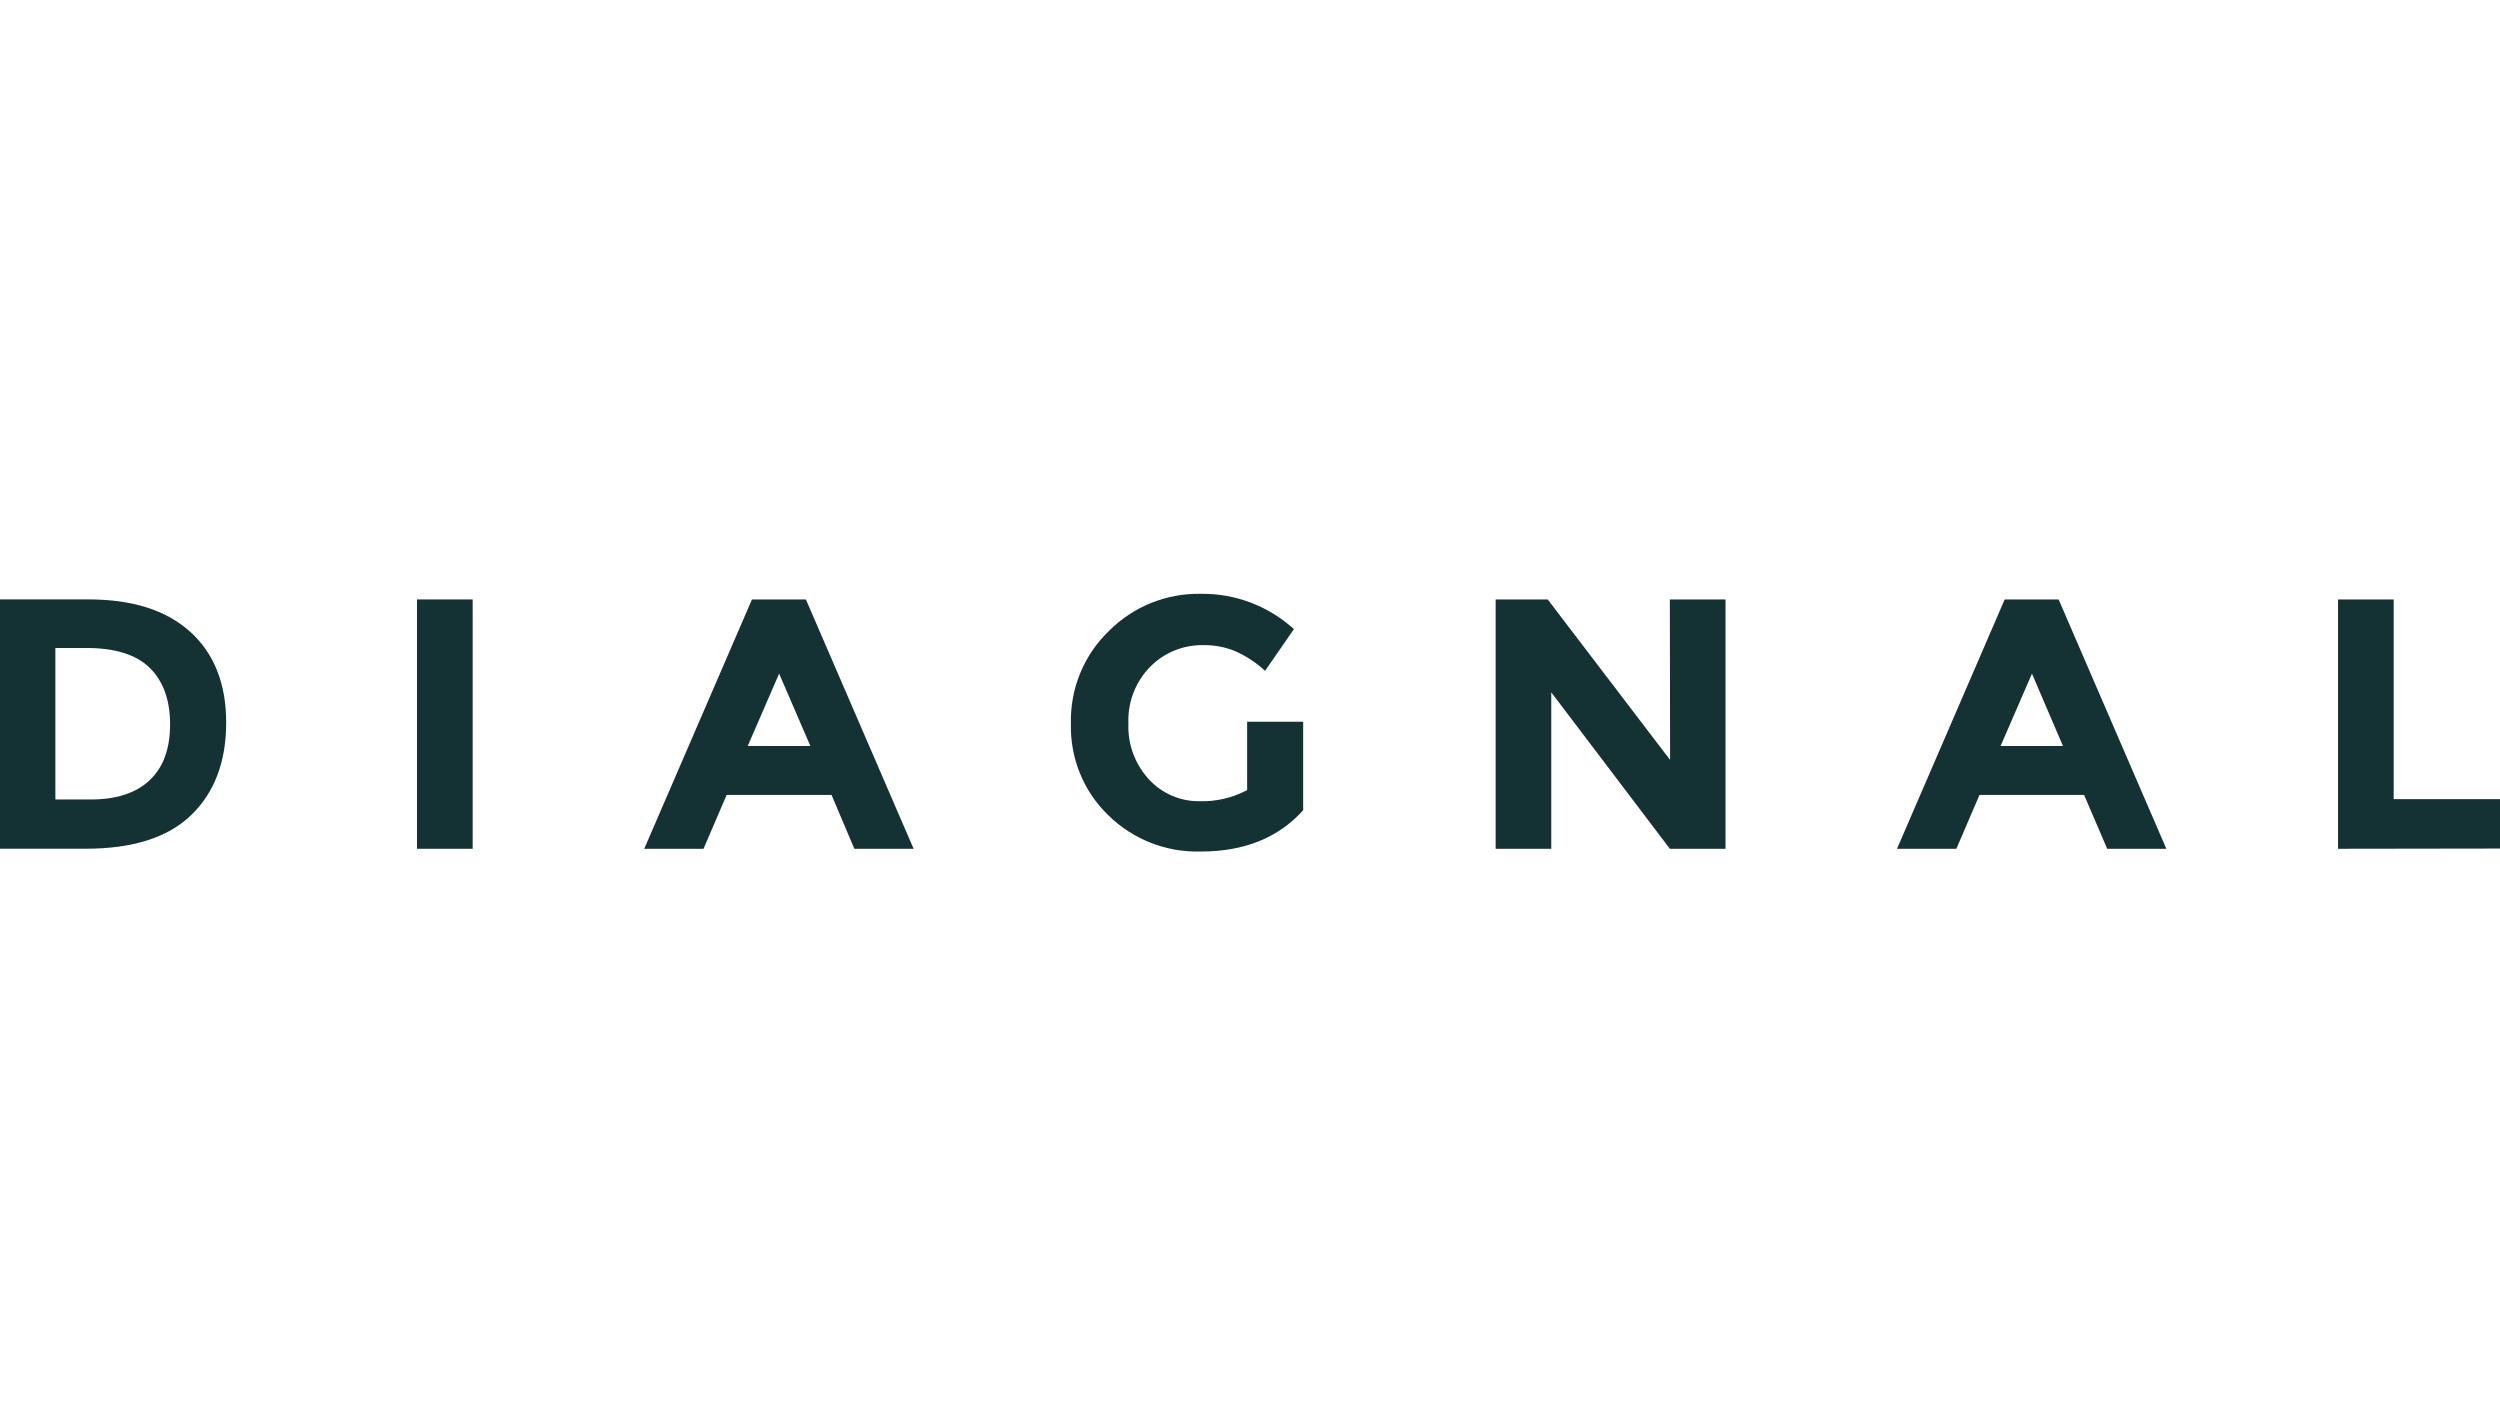
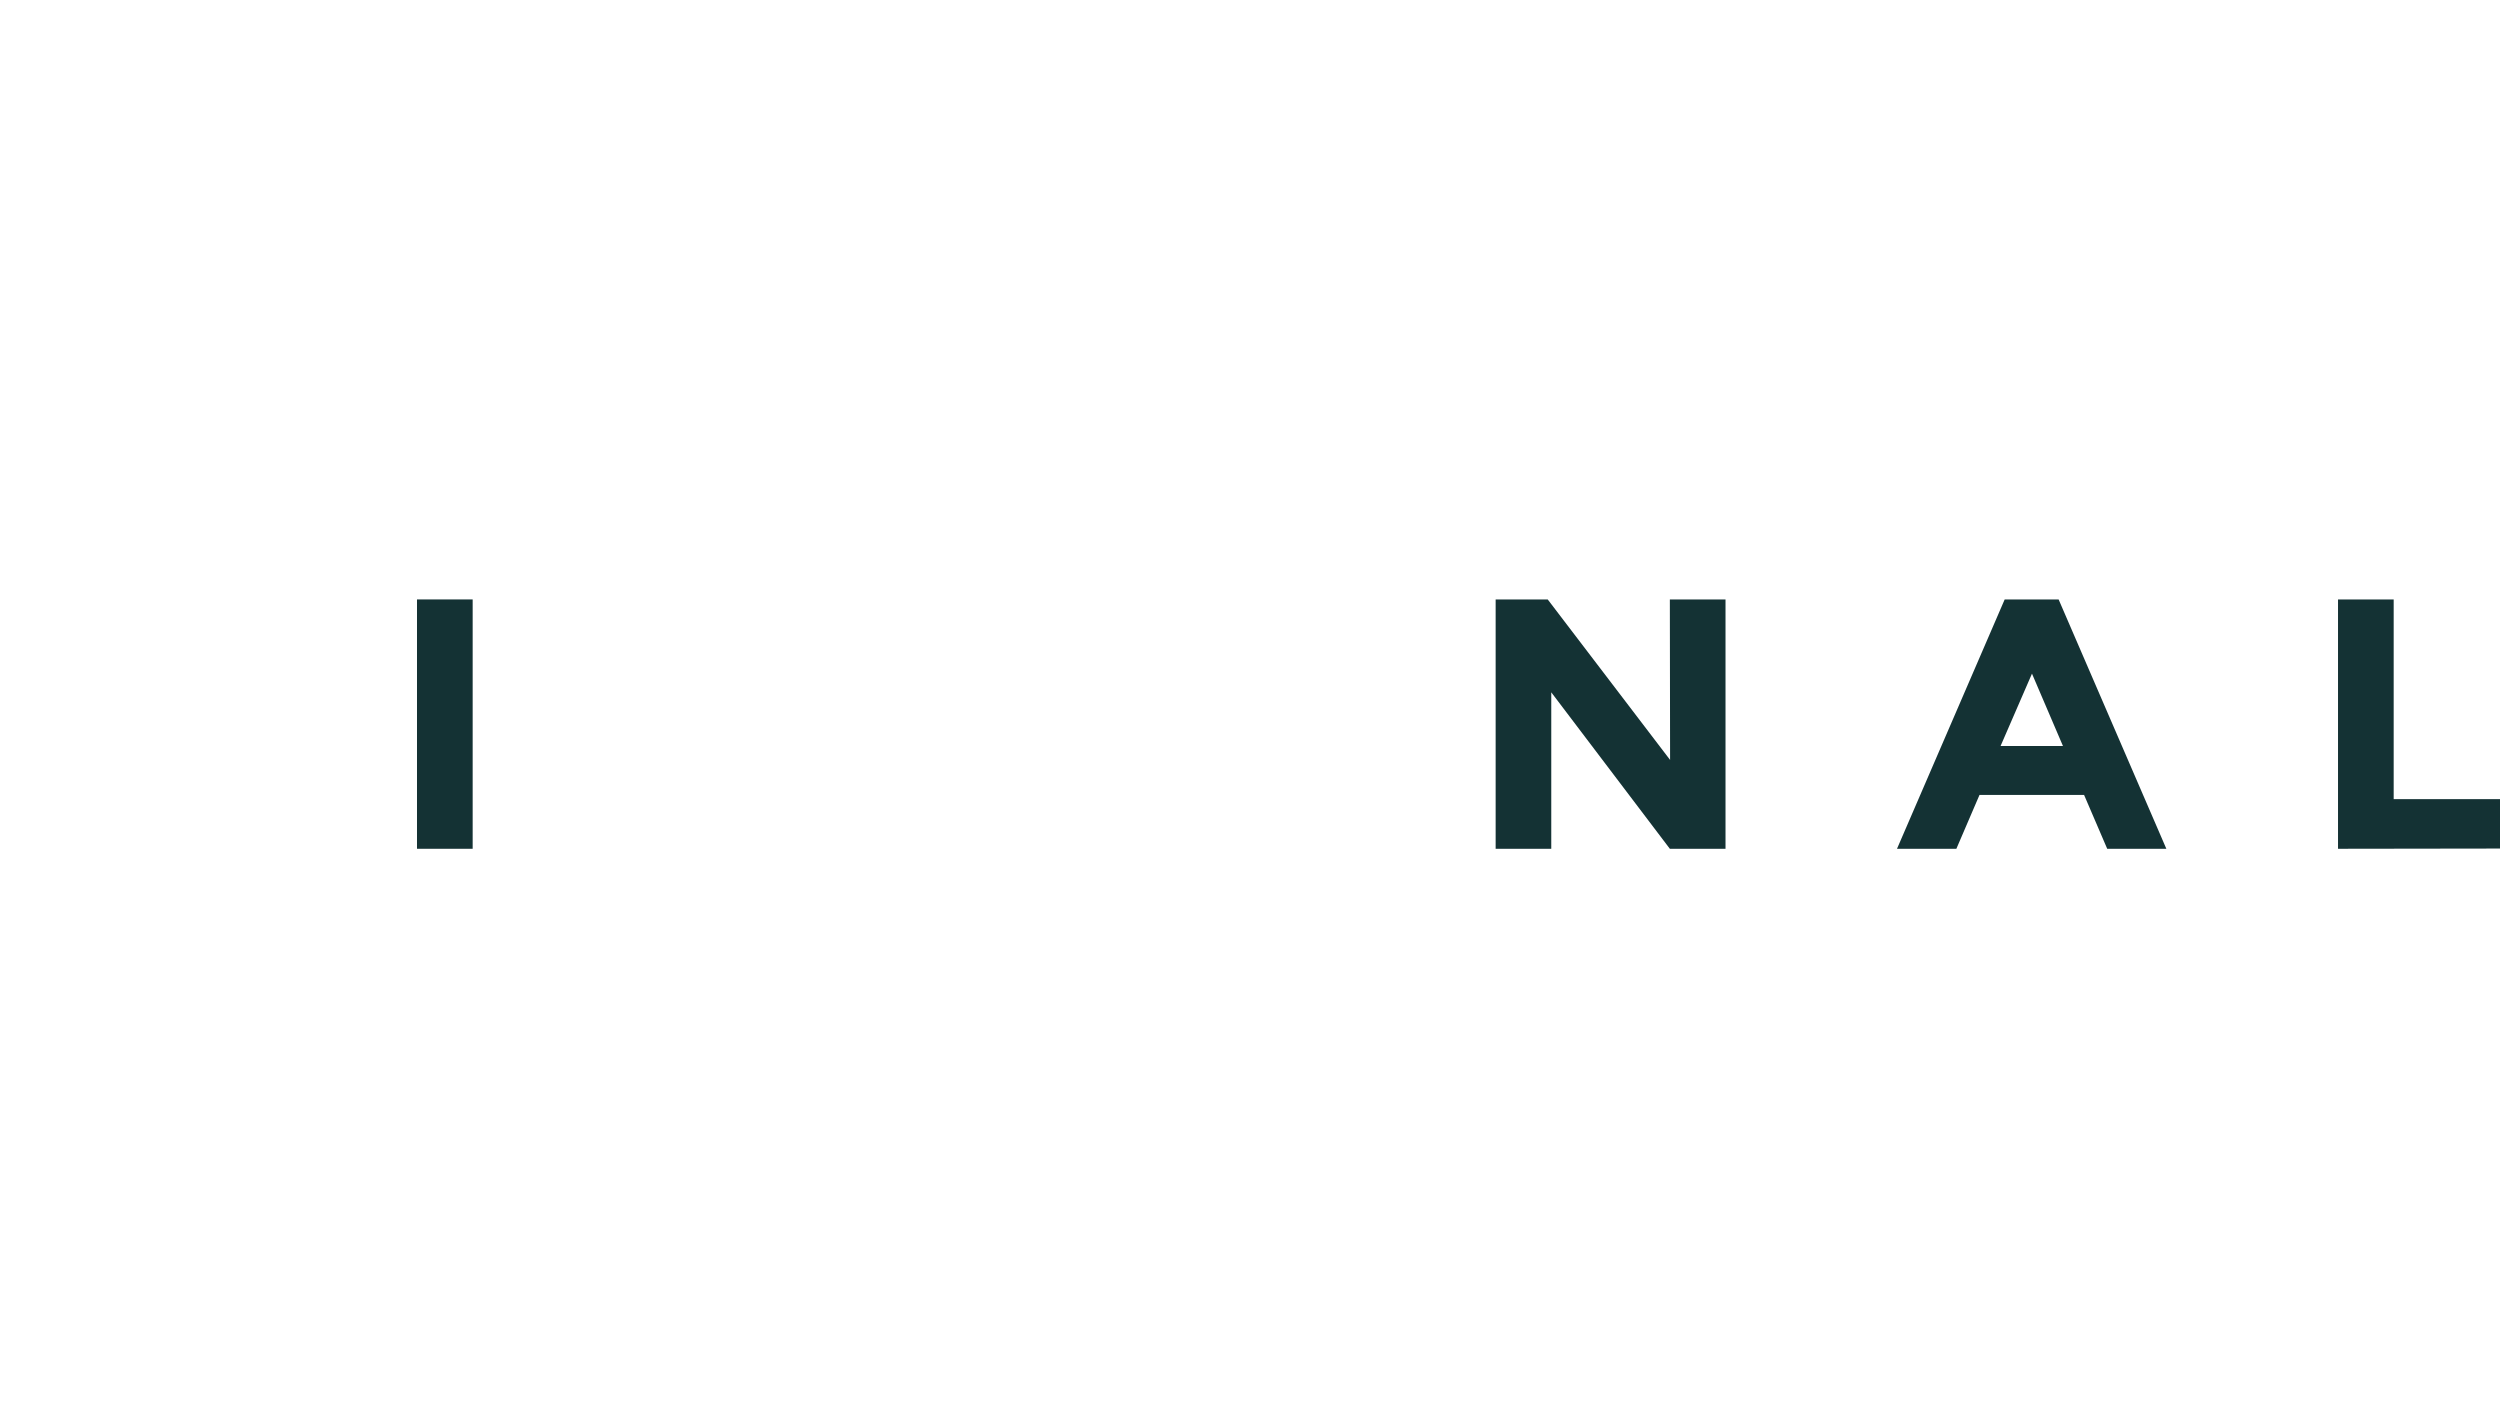
<svg xmlns="http://www.w3.org/2000/svg" id="Layer_1" version="1.1" viewBox="0 0 534 300">
  <defs>
    <style>
      .st0 {
        fill: #143234;
      }
    </style>
  </defs>
-   <path class="st0" d="M160.62,128.04l-23.01,53.26h12.66l4.94-11.5h22.41l4.87,11.5h12.66l-23.01-53.26h-11.51ZM159.71,159.35l6.71-15.46,6.68,15.46h-13.38Z" />
-   <path class="st0" d="M266.39,168.77c-3.17,1.67-6.71,2.49-10.29,2.37-3.99.02-7.81-1.62-10.55-4.52-3.07-3.25-4.7-7.59-4.52-12.06-.2-4.52,1.49-8.92,4.66-12.15,3.01-3.04,7.14-4.71,11.42-4.61,2.23-.02,4.44.38,6.51,1.19,2.43,1.05,4.66,2.5,6.6,4.3l6.16-8.91c-5.44-4.95-12.57-7.65-19.92-7.54-7.34-.13-14.41,2.73-19.59,7.93-5.36,5.16-8.31,12.33-8.12,19.77-.21,7.36,2.68,14.47,7.97,19.59,5.24,5.15,12.35,7.95,19.7,7.76,9.34.01,16.66-2.93,21.94-8.83v-18.9h-11.97v14.6Z" />
-   <path class="st0" d="M40.69,135.01c-5.08-4.65-12.37-6.98-21.87-6.98H0v53.26h18.27c10.1,0,17.65-2.4,22.61-7.23,4.96-4.84,7.43-11.38,7.43-19.67.01-8.28-2.53-14.74-7.61-19.38ZM31.97,166.66c-2.91,2.74-7.11,4.11-12.6,4.11h-7.54v-32.36h6.69c6.03,0,10.58,1.42,13.44,4.22,2.86,2.8,4.37,6.81,4.37,12.06s-1.45,9.22-4.37,11.97Z" />
  <rect class="st0" x="89.07" y="128.04" width="11.89" height="53.26" />
  <polygon class="st0" points="511.29 170.7 511.29 128.04 499.4 128.04 499.4 181.3 534 181.25 534 170.7 511.29 170.7" />
  <path class="st0" d="M428.2,128.04l-23,53.26h12.68l4.94-11.5h22.34l4.94,11.5h12.63l-23.01-53.26h-11.51ZM427.32,159.35l6.71-15.46,6.62,15.46h-13.32Z" />
  <polygon class="st0" points="356.73 162.32 330.59 128.04 319.47 128.04 319.47 181.3 331.35 181.3 331.35 147.88 356.68 181.3 368.57 181.3 368.57 128.04 356.68 128.04 356.73 162.32" />
</svg>